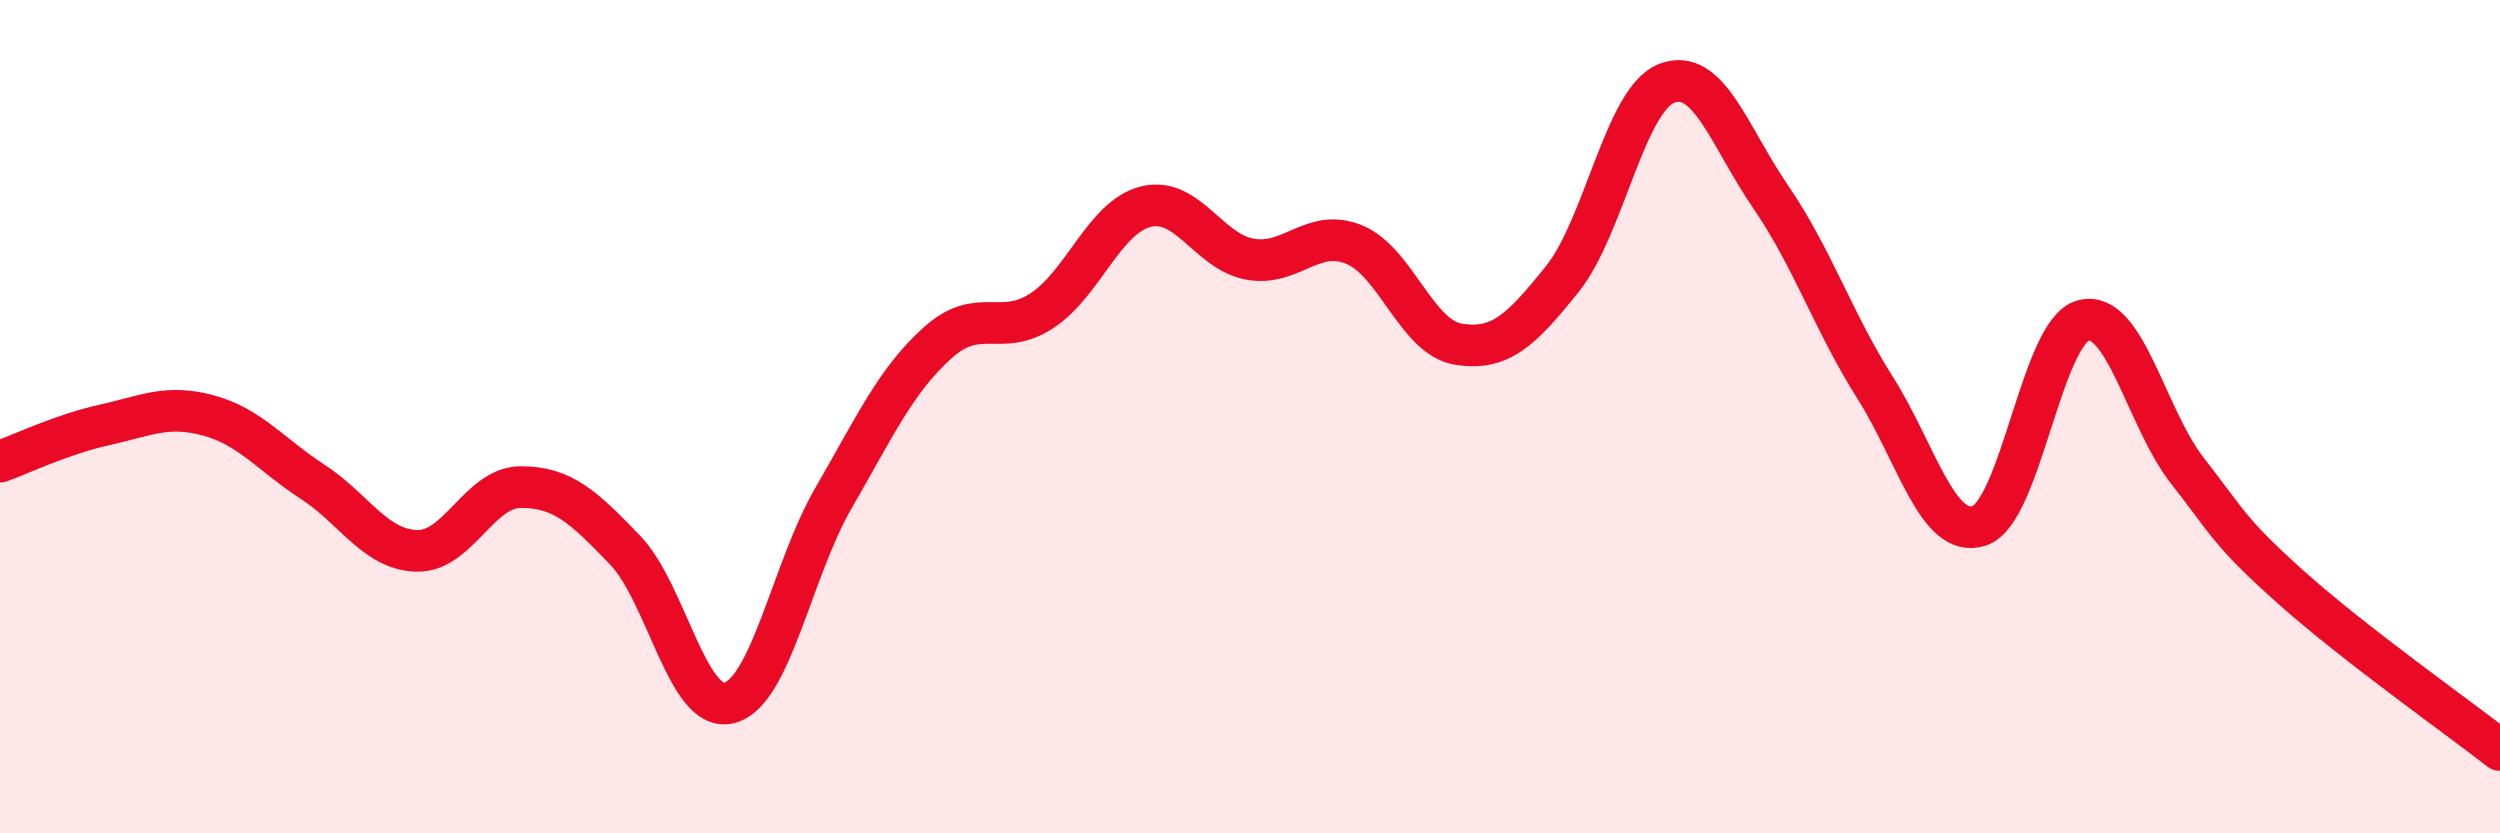
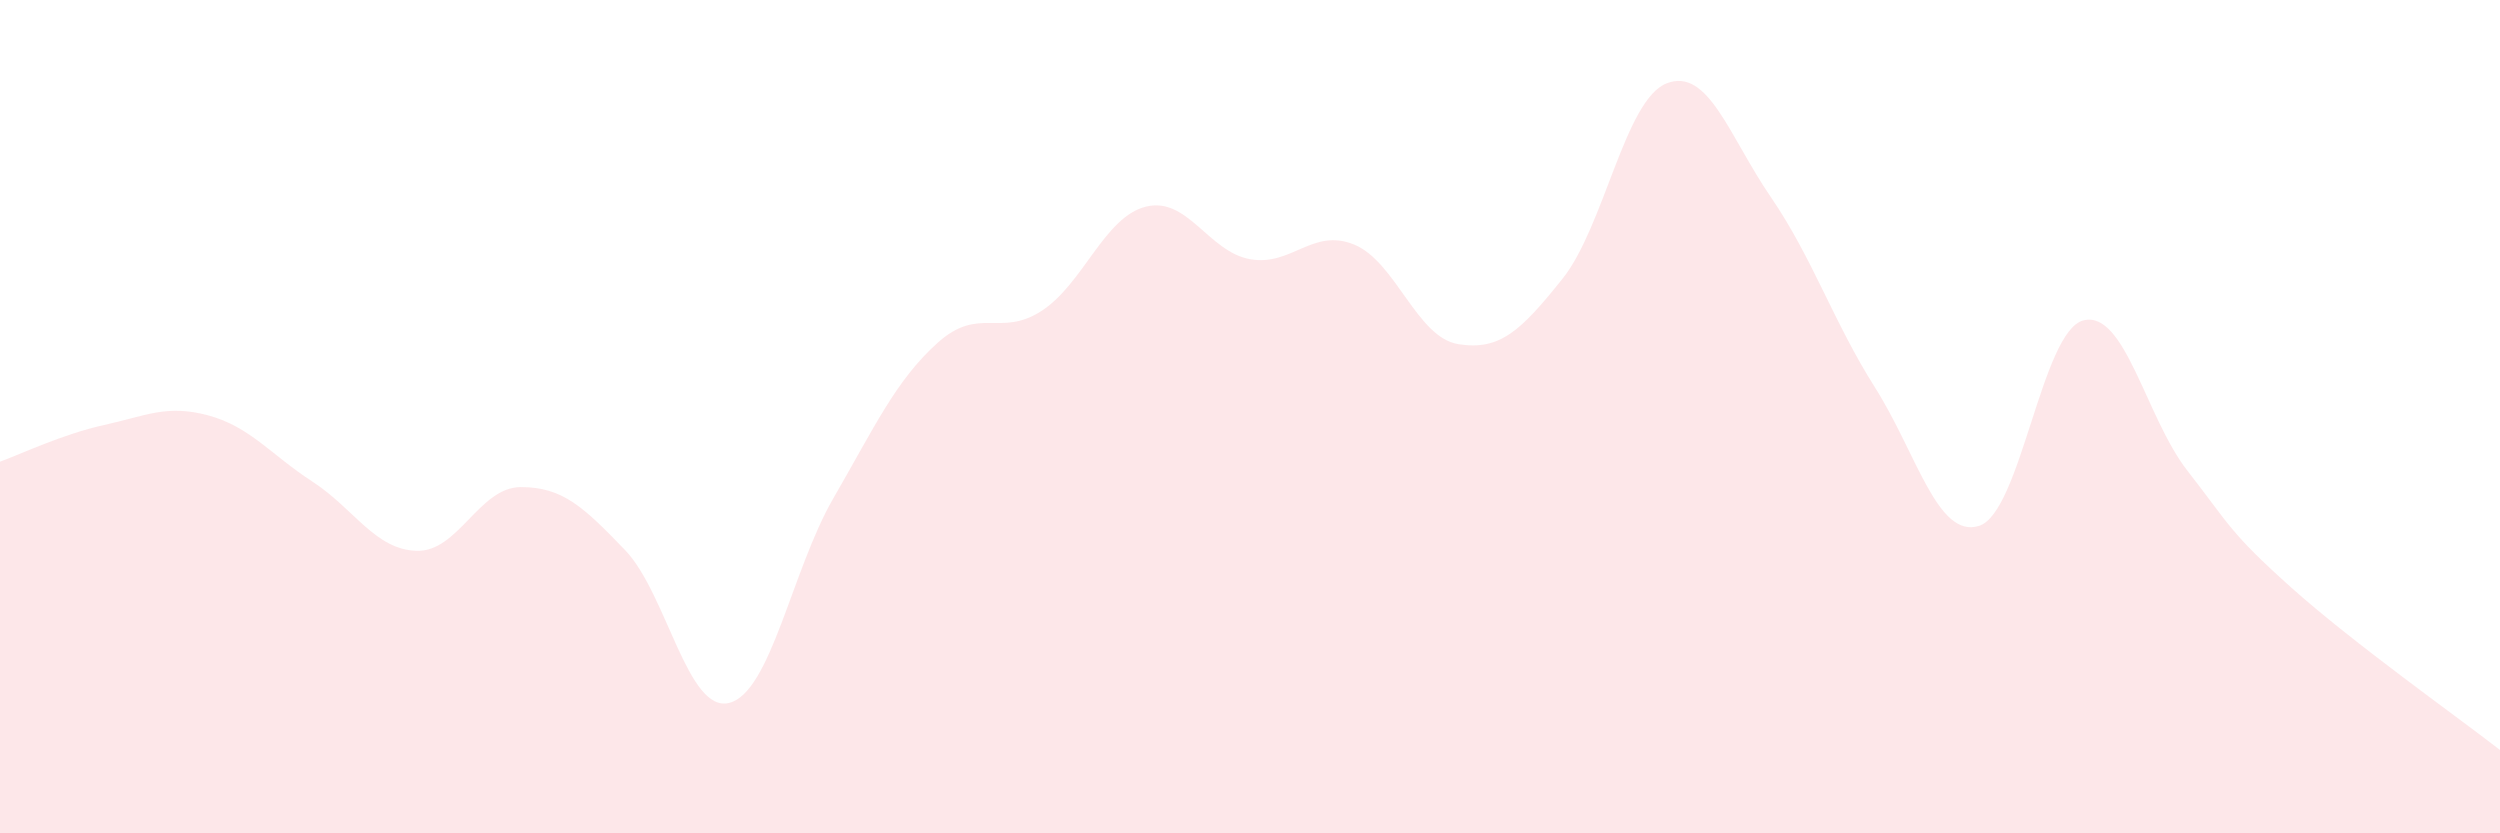
<svg xmlns="http://www.w3.org/2000/svg" width="60" height="20" viewBox="0 0 60 20">
  <path d="M 0,11.08 C 0.5,10.9 1.5,10.42 2.5,10.2 C 3.5,9.98 4,9.7 5,9.97 C 6,10.24 6.5,10.91 7.5,11.56 C 8.5,12.21 9,13.19 10,13.22 C 11,13.25 11.5,11.69 12.5,11.69 C 13.5,11.69 14,12.16 15,13.2 C 16,14.24 16.5,17.12 17.5,16.87 C 18.5,16.62 19,13.69 20,11.96 C 21,10.23 21.5,9.13 22.5,8.23 C 23.5,7.33 24,8.11 25,7.46 C 26,6.81 26.5,5.21 27.5,4.96 C 28.5,4.71 29,6.04 30,6.22 C 31,6.4 31.5,5.46 32.5,5.87 C 33.5,6.28 34,8.1 35,8.26 C 36,8.42 36.5,7.94 37.5,6.69 C 38.5,5.44 39,2.39 40,2 C 41,1.61 41.5,3.27 42.5,4.73 C 43.5,6.19 44,7.72 45,9.3 C 46,10.88 46.5,12.94 47.5,12.62 C 48.5,12.3 49,7.95 50,7.69 C 51,7.43 51.5,10.02 52.5,11.3 C 53.5,12.58 53.5,12.77 55,14.11 C 56.5,15.45 59,17.22 60,18L60 20L0 20Z" fill="#EB0A25" opacity="0.1" stroke-linecap="round" stroke-linejoin="round" />
-   <path d="M 0,11.08 C 0.5,10.9 1.5,10.42 2.5,10.2 C 3.5,9.98 4,9.7 5,9.97 C 6,10.24 6.5,10.91 7.5,11.56 C 8.5,12.21 9,13.19 10,13.22 C 11,13.25 11.5,11.69 12.5,11.69 C 13.5,11.69 14,12.16 15,13.2 C 16,14.24 16.5,17.12 17.5,16.87 C 18.5,16.62 19,13.69 20,11.96 C 21,10.23 21.5,9.13 22.5,8.23 C 23.5,7.33 24,8.11 25,7.46 C 26,6.81 26.5,5.21 27.5,4.96 C 28.5,4.71 29,6.04 30,6.22 C 31,6.4 31.5,5.46 32.5,5.87 C 33.5,6.28 34,8.1 35,8.26 C 36,8.42 36.5,7.94 37.5,6.69 C 38.5,5.44 39,2.39 40,2 C 41,1.61 41.5,3.27 42.5,4.73 C 43.5,6.19 44,7.72 45,9.3 C 46,10.88 46.5,12.94 47.5,12.62 C 48.5,12.3 49,7.95 50,7.69 C 51,7.43 51.5,10.02 52.5,11.3 C 53.5,12.58 53.5,12.77 55,14.11 C 56.5,15.45 59,17.22 60,18" stroke="#EB0A25" stroke-width="1" fill="none" stroke-linecap="round" stroke-linejoin="round" />
</svg>